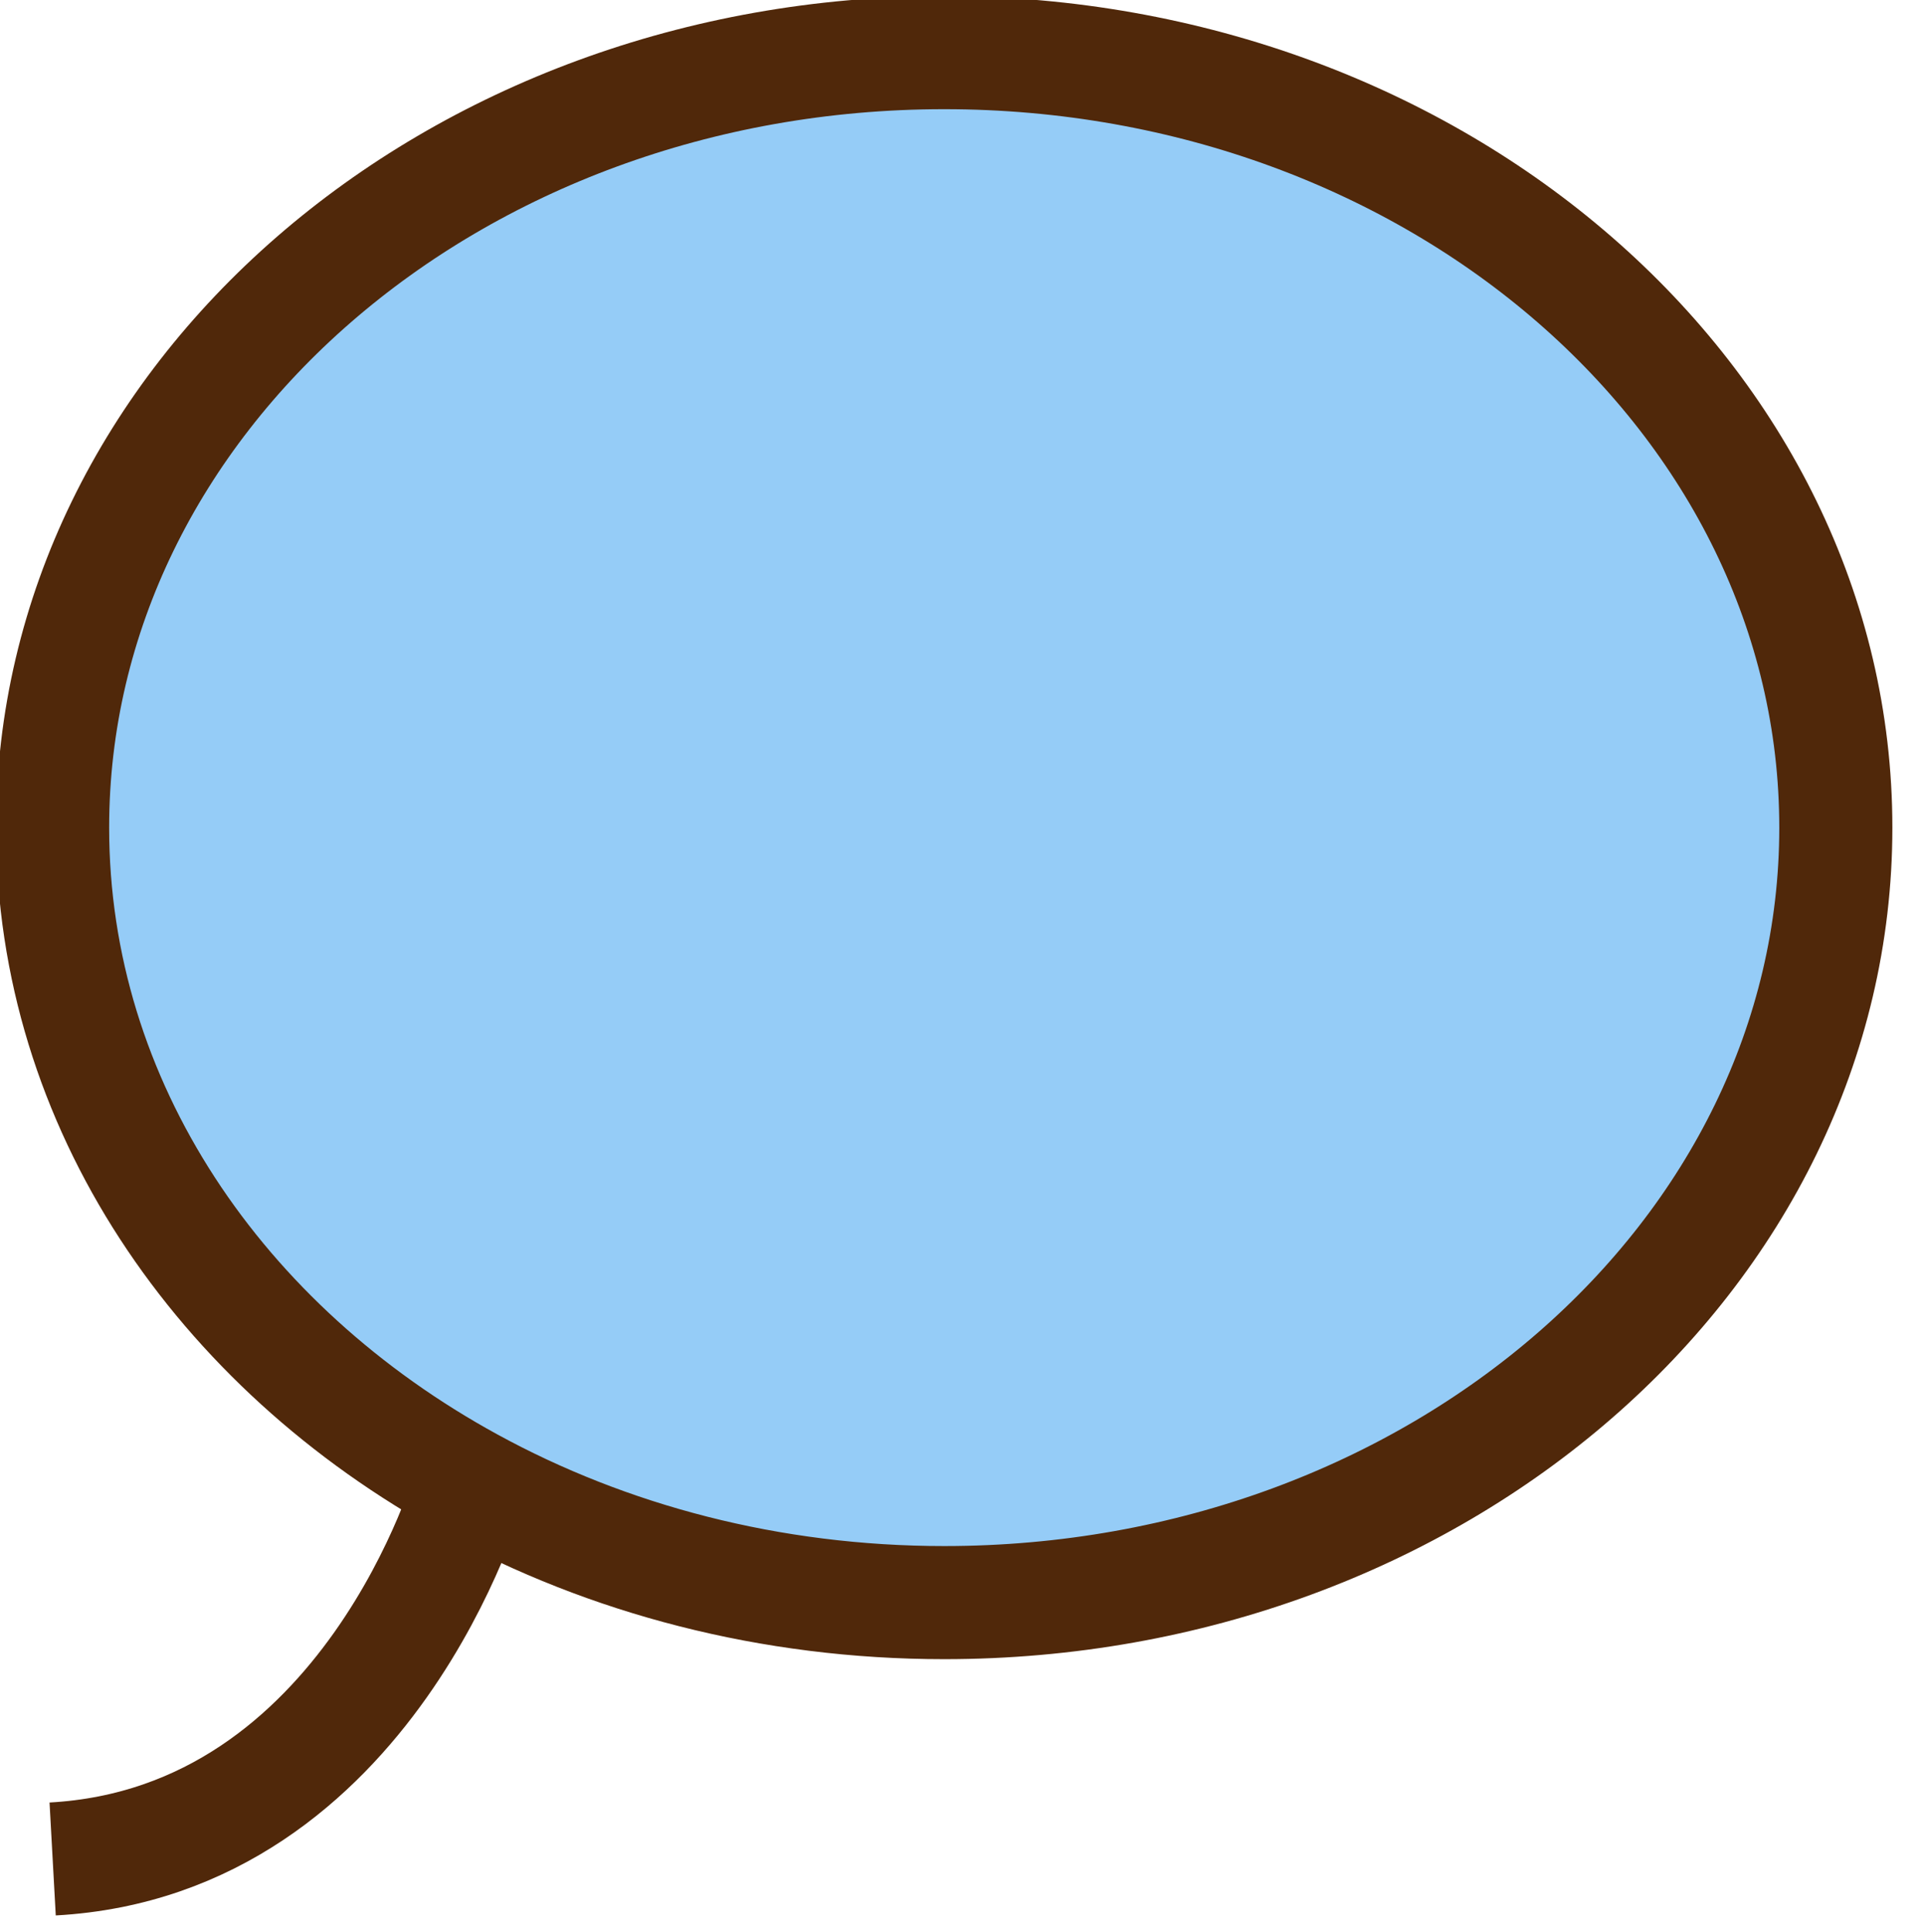
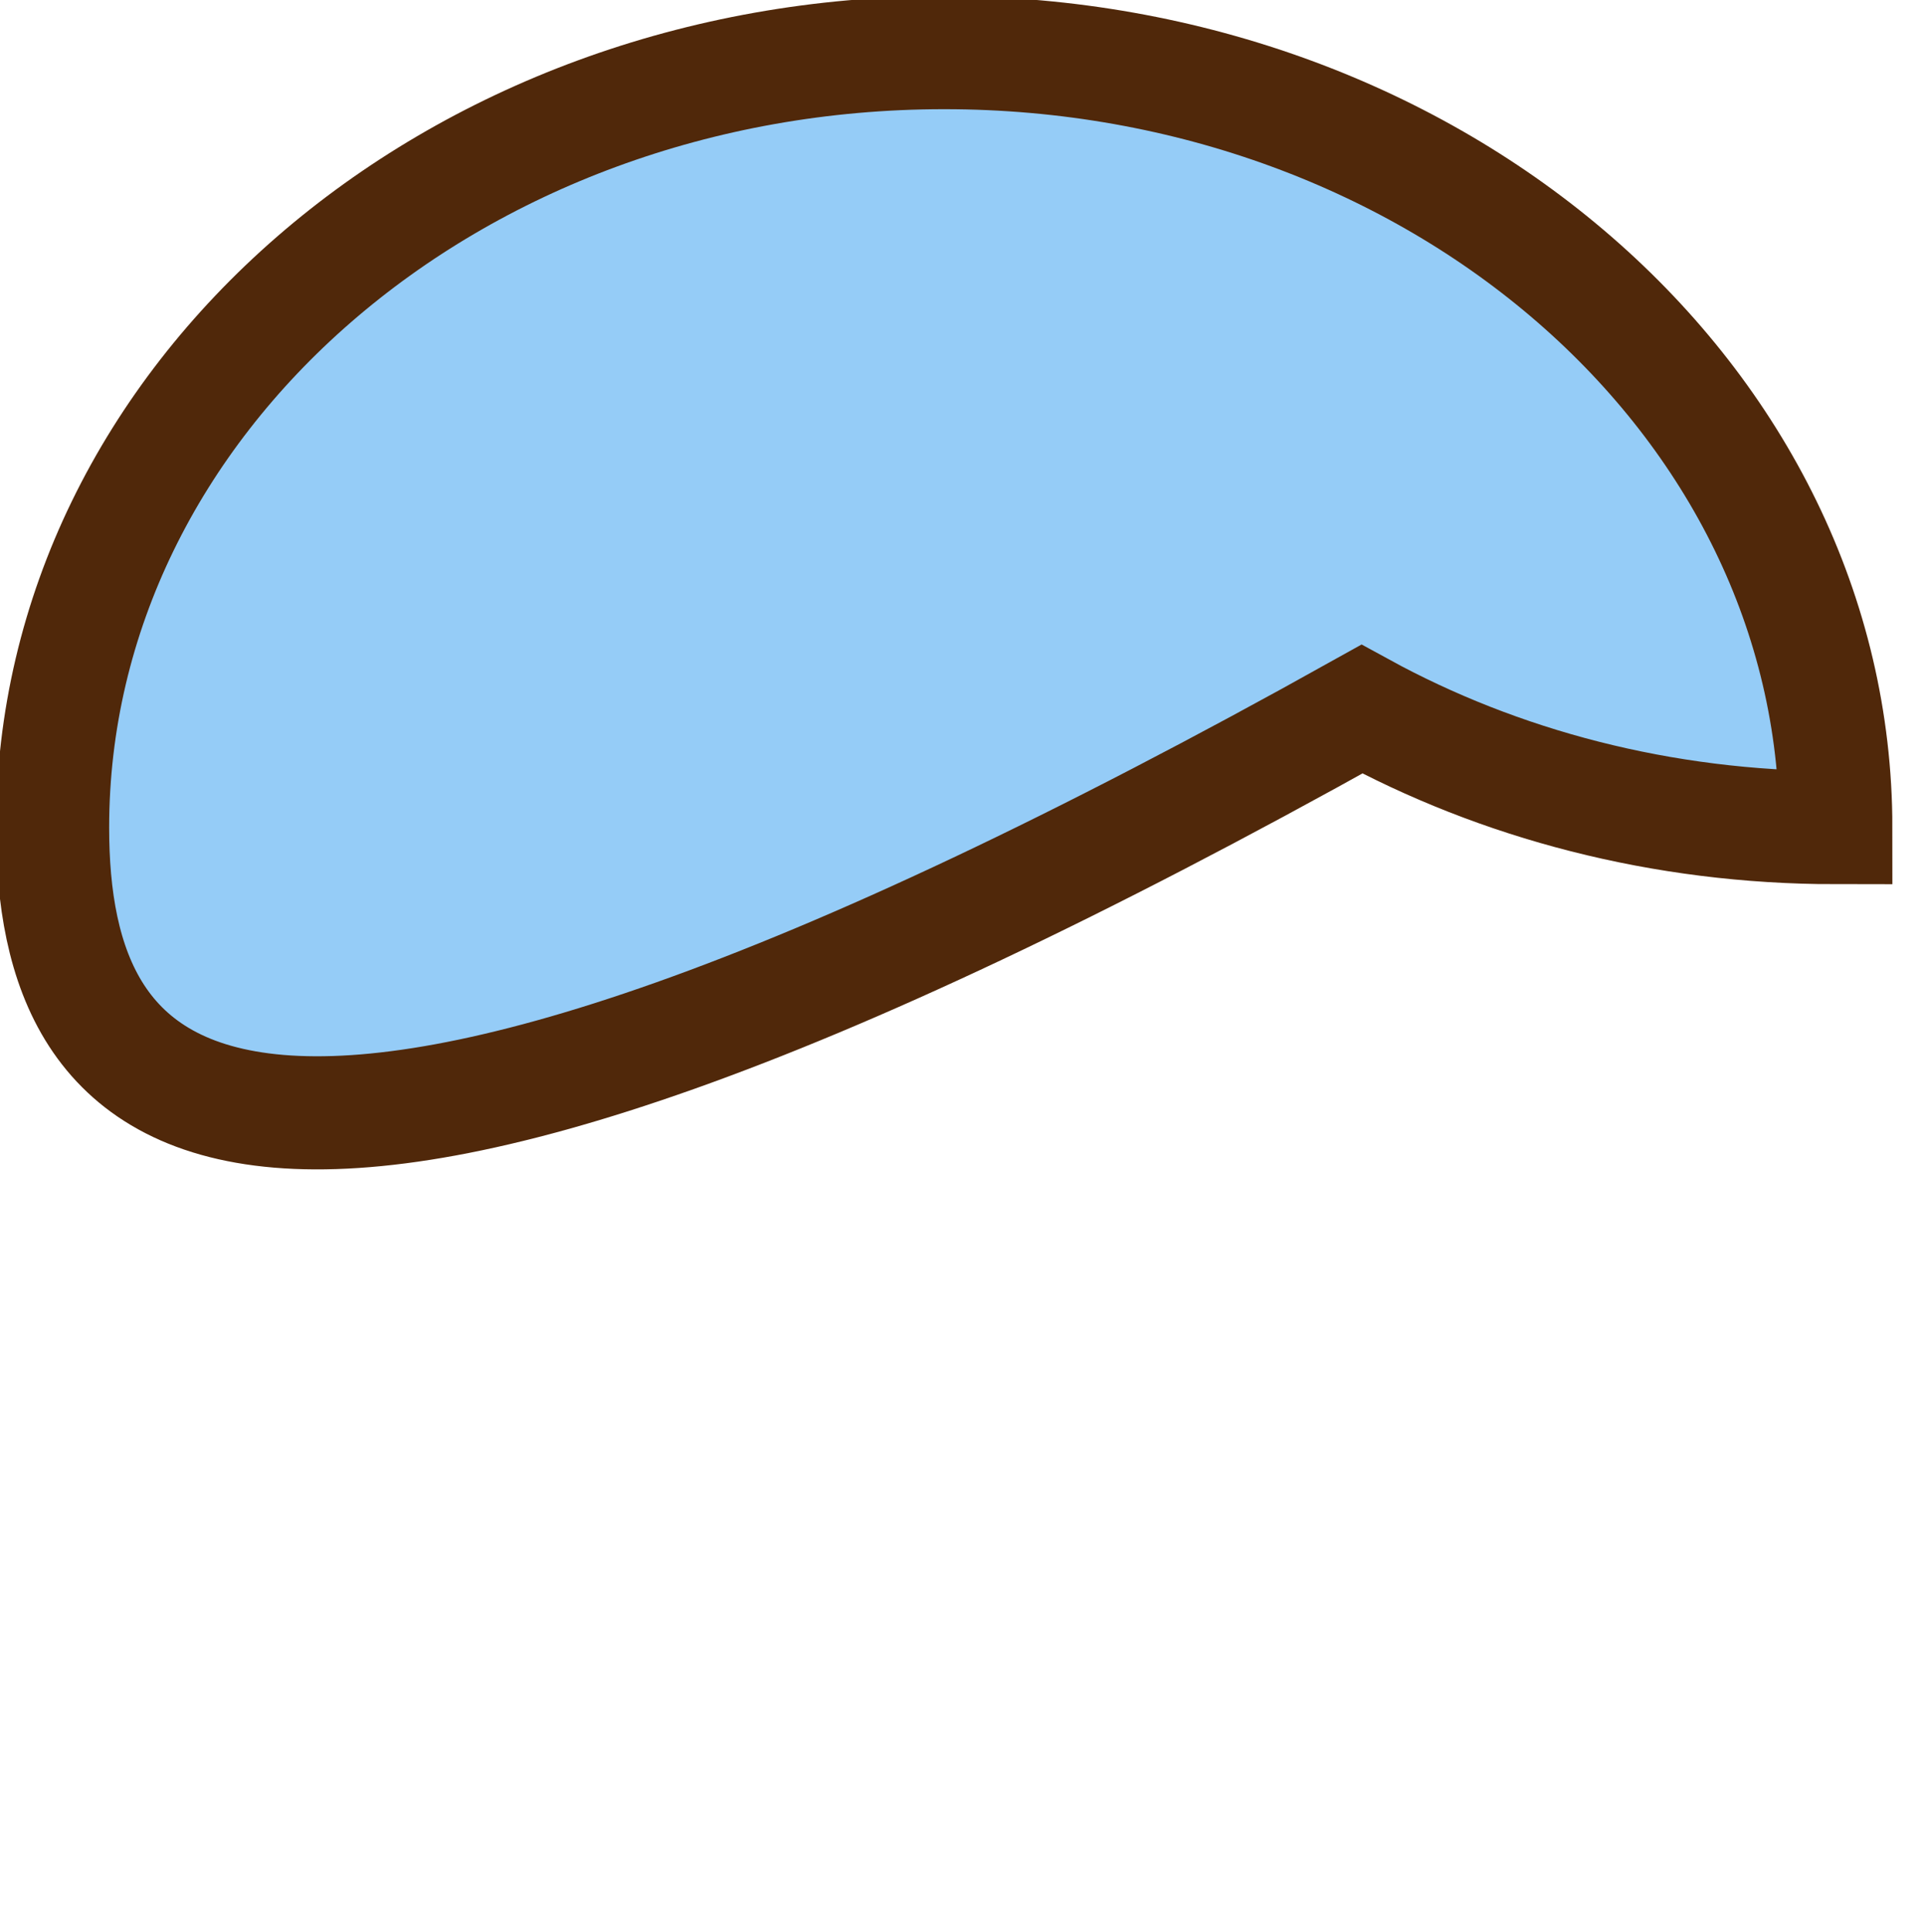
<svg xmlns="http://www.w3.org/2000/svg" version="1.1" baseProfile="tiny" id="圖層_1" x="0px" y="0px" width="82px" height="82.325px" viewBox="0 0 82 82.325" xml:space="preserve">
  <g id="msg_1_">
-     <path fill="#95CCF7" stroke="#50280A" stroke-width="4.82" stroke-miterlimit="10" d="M78.242,35.268   c0,18.237-17.014,33.024-37.998,33.024c-7.422,0-14.354-1.852-20.199-5.051C9.351,57.397,2.242,47.055,2.242,35.268   c0-18.238,17.017-33.025,38.001-33.025S78.242,17.029,78.242,35.268z" />
-     <path fill="none" stroke="#50280A" stroke-width="4.82" stroke-miterlimit="10" d="M20.044,63.239c0,0-4.277,15.232-17.8,15.977" />
+     <path fill="#95CCF7" stroke="#50280A" stroke-width="4.82" stroke-miterlimit="10" d="M78.242,35.268   c-7.422,0-14.354-1.852-20.199-5.051C9.351,57.397,2.242,47.055,2.242,35.268   c0-18.238,17.017-33.025,38.001-33.025S78.242,17.029,78.242,35.268z" />
  </g>
</svg>